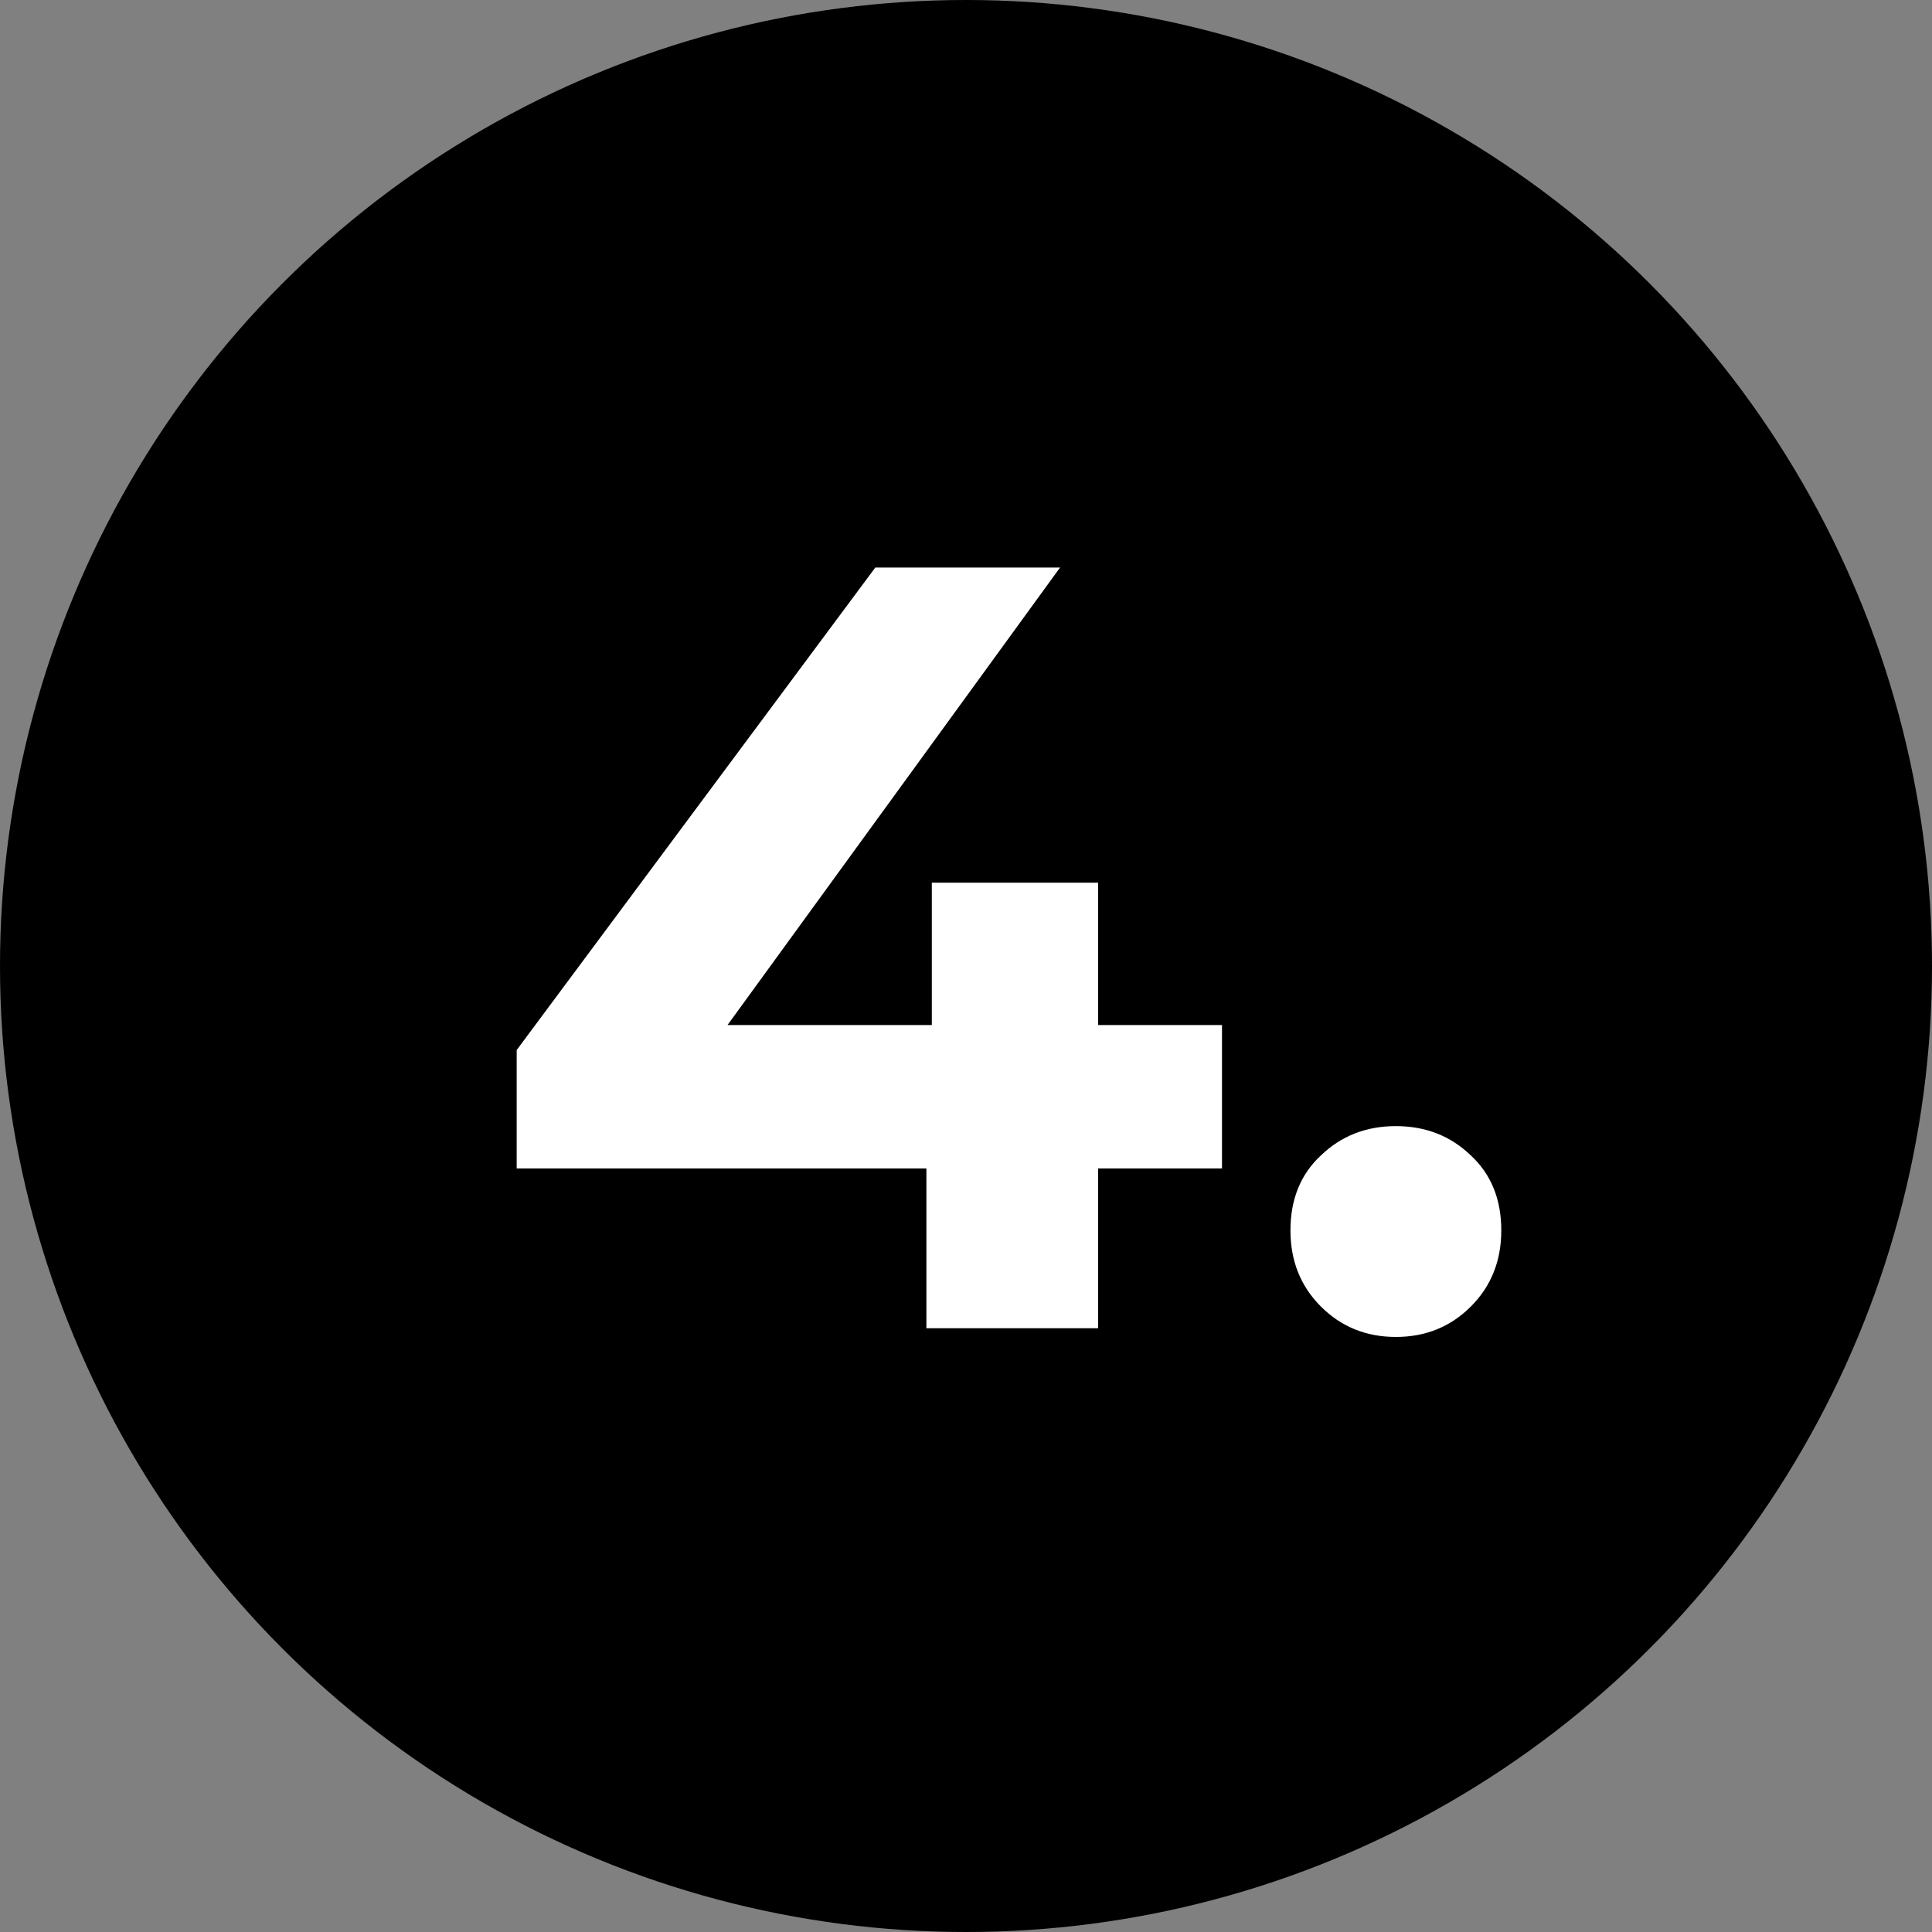
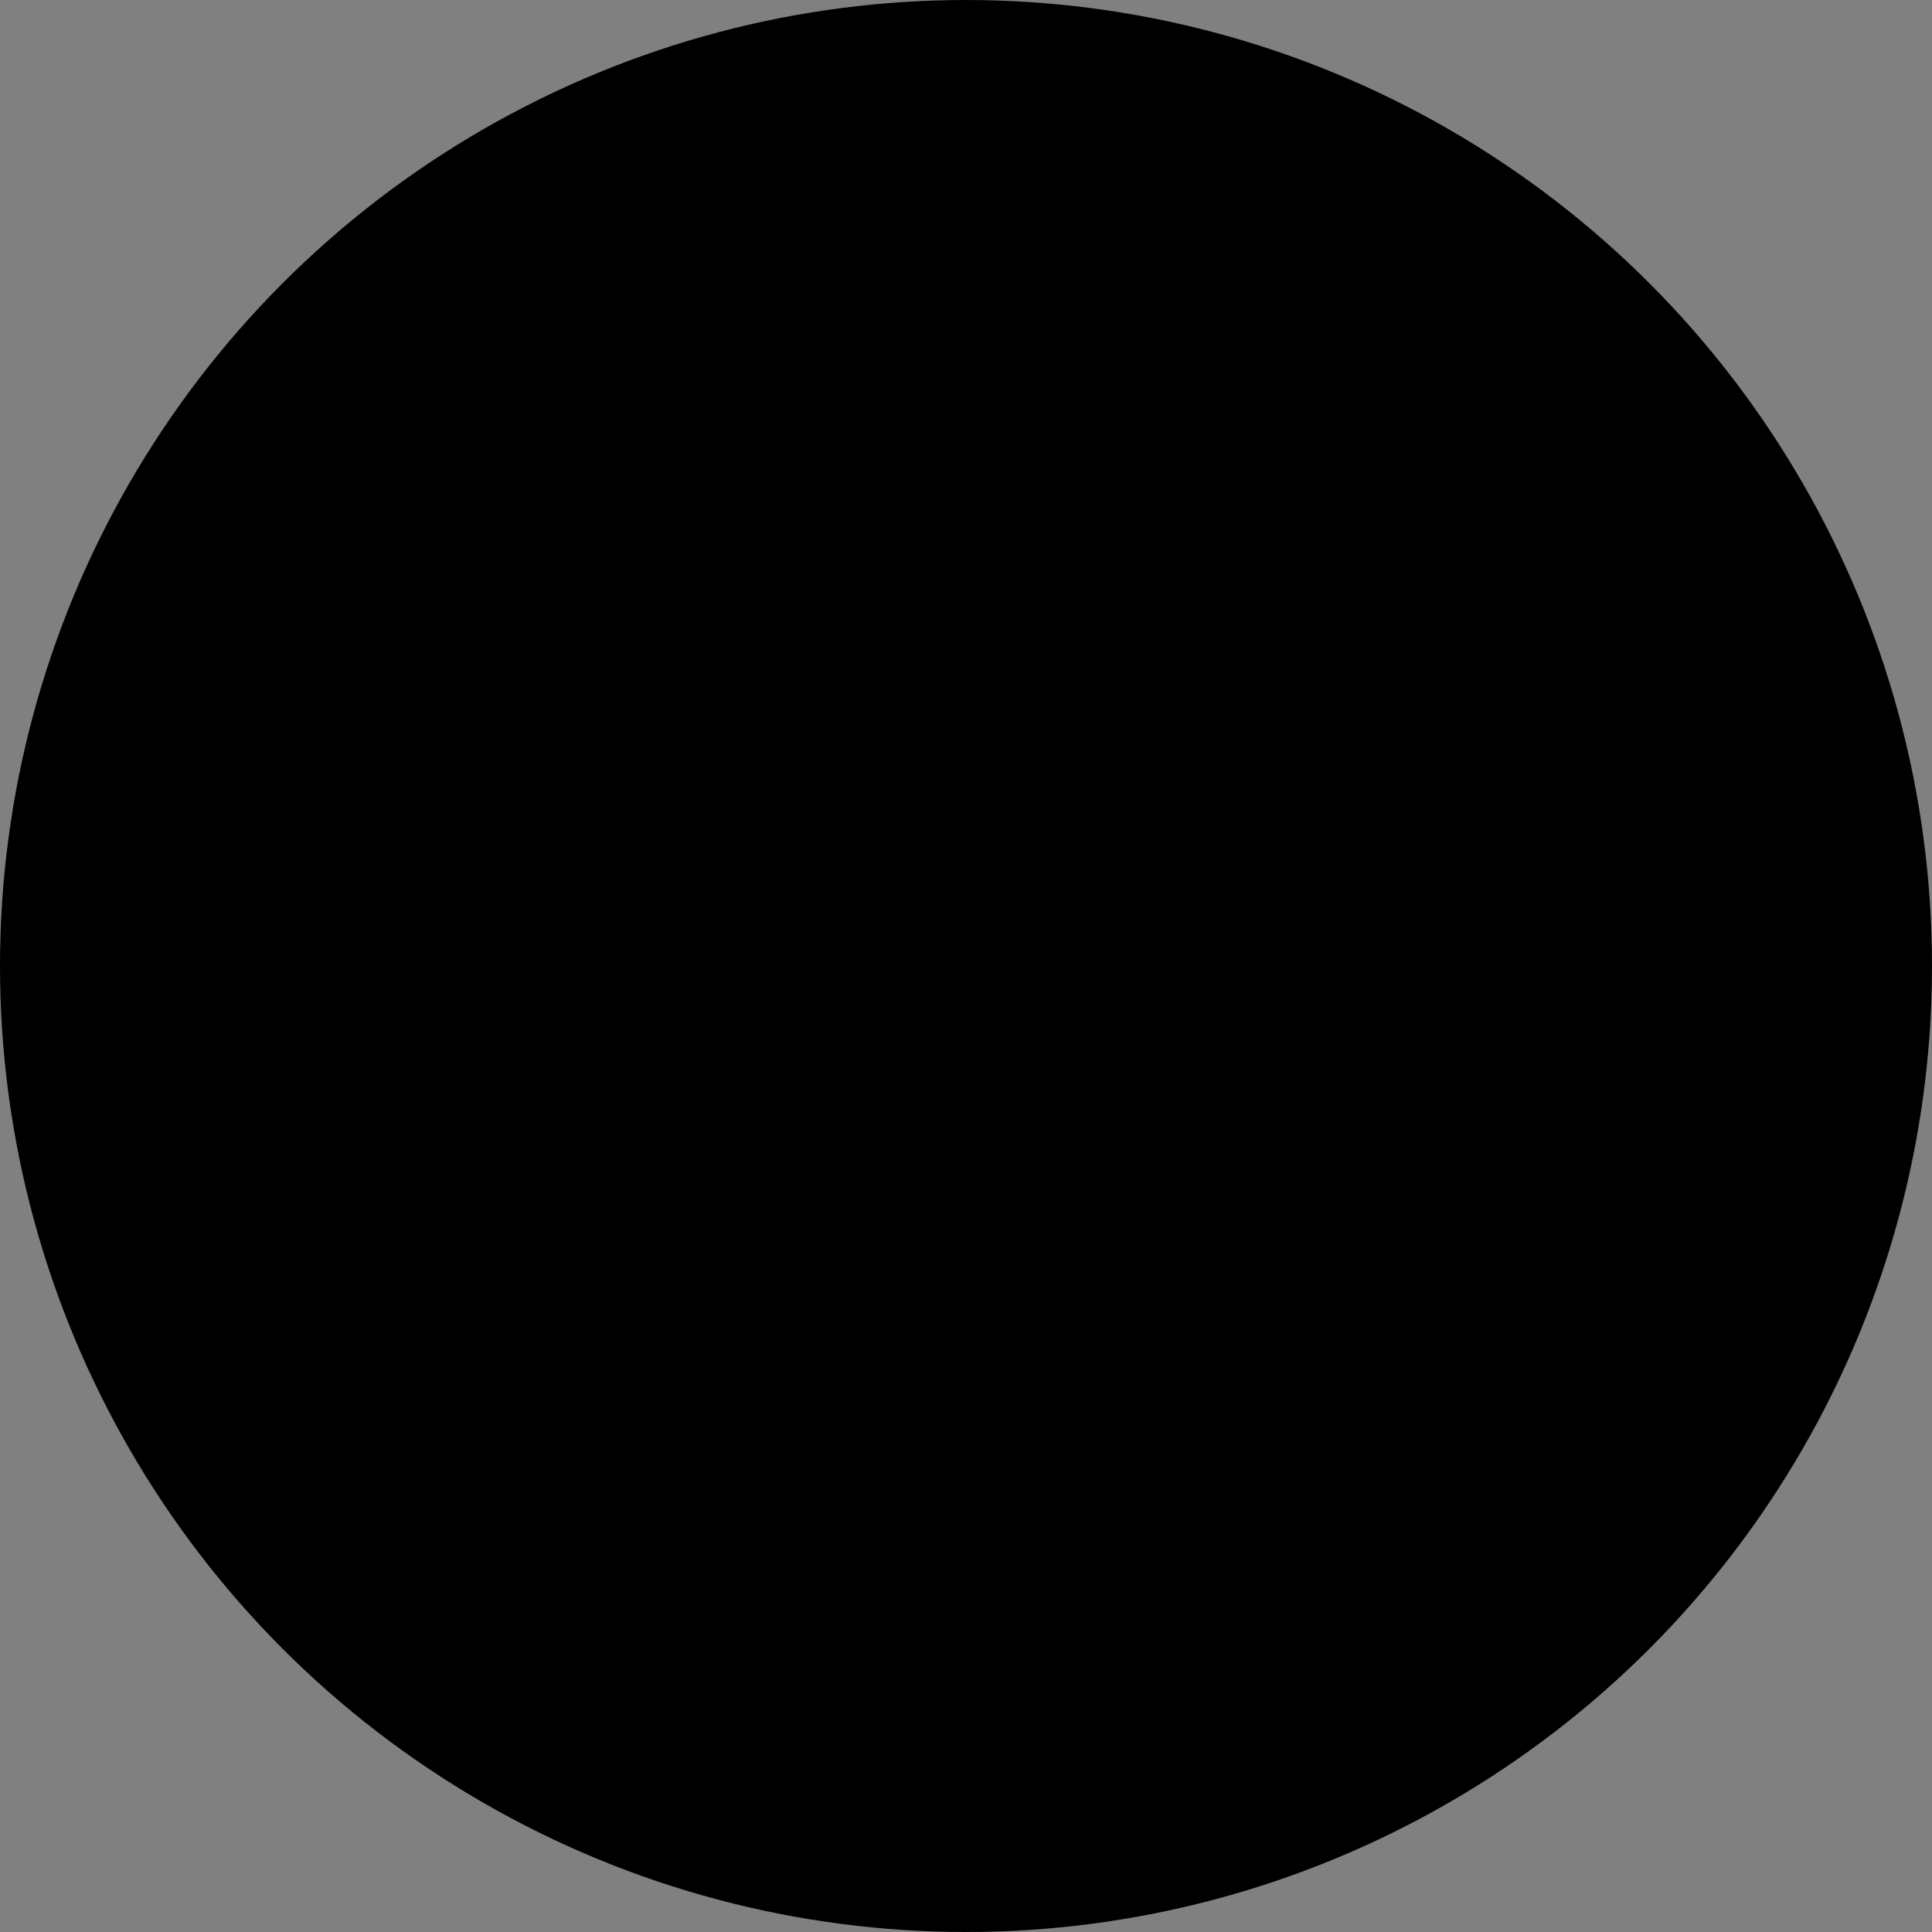
<svg xmlns="http://www.w3.org/2000/svg" width="32" height="32" viewBox="0 0 32 32" fill="none">
  <rect x="0" y="0" width="32" height="32" fill="#808080" stroke="none" />
  <circle cx="16" cy="16" r="16" fill="black" />
-   <path d="M20.24 19.354H18.188V22H15.344V19.354H8.558V17.392L14.498 9.4H17.558L12.05 16.978H15.434V14.62H18.188V16.978H20.24V19.354ZM23.12 22.144C22.628 22.144 22.214 21.976 21.878 21.64C21.542 21.304 21.374 20.884 21.374 20.38C21.374 19.864 21.542 19.45 21.878 19.138C22.214 18.814 22.628 18.652 23.12 18.652C23.612 18.652 24.026 18.814 24.362 19.138C24.698 19.45 24.866 19.864 24.866 20.38C24.866 20.884 24.698 21.304 24.362 21.64C24.026 21.976 23.612 22.144 23.12 22.144Z" fill="white" />
</svg>